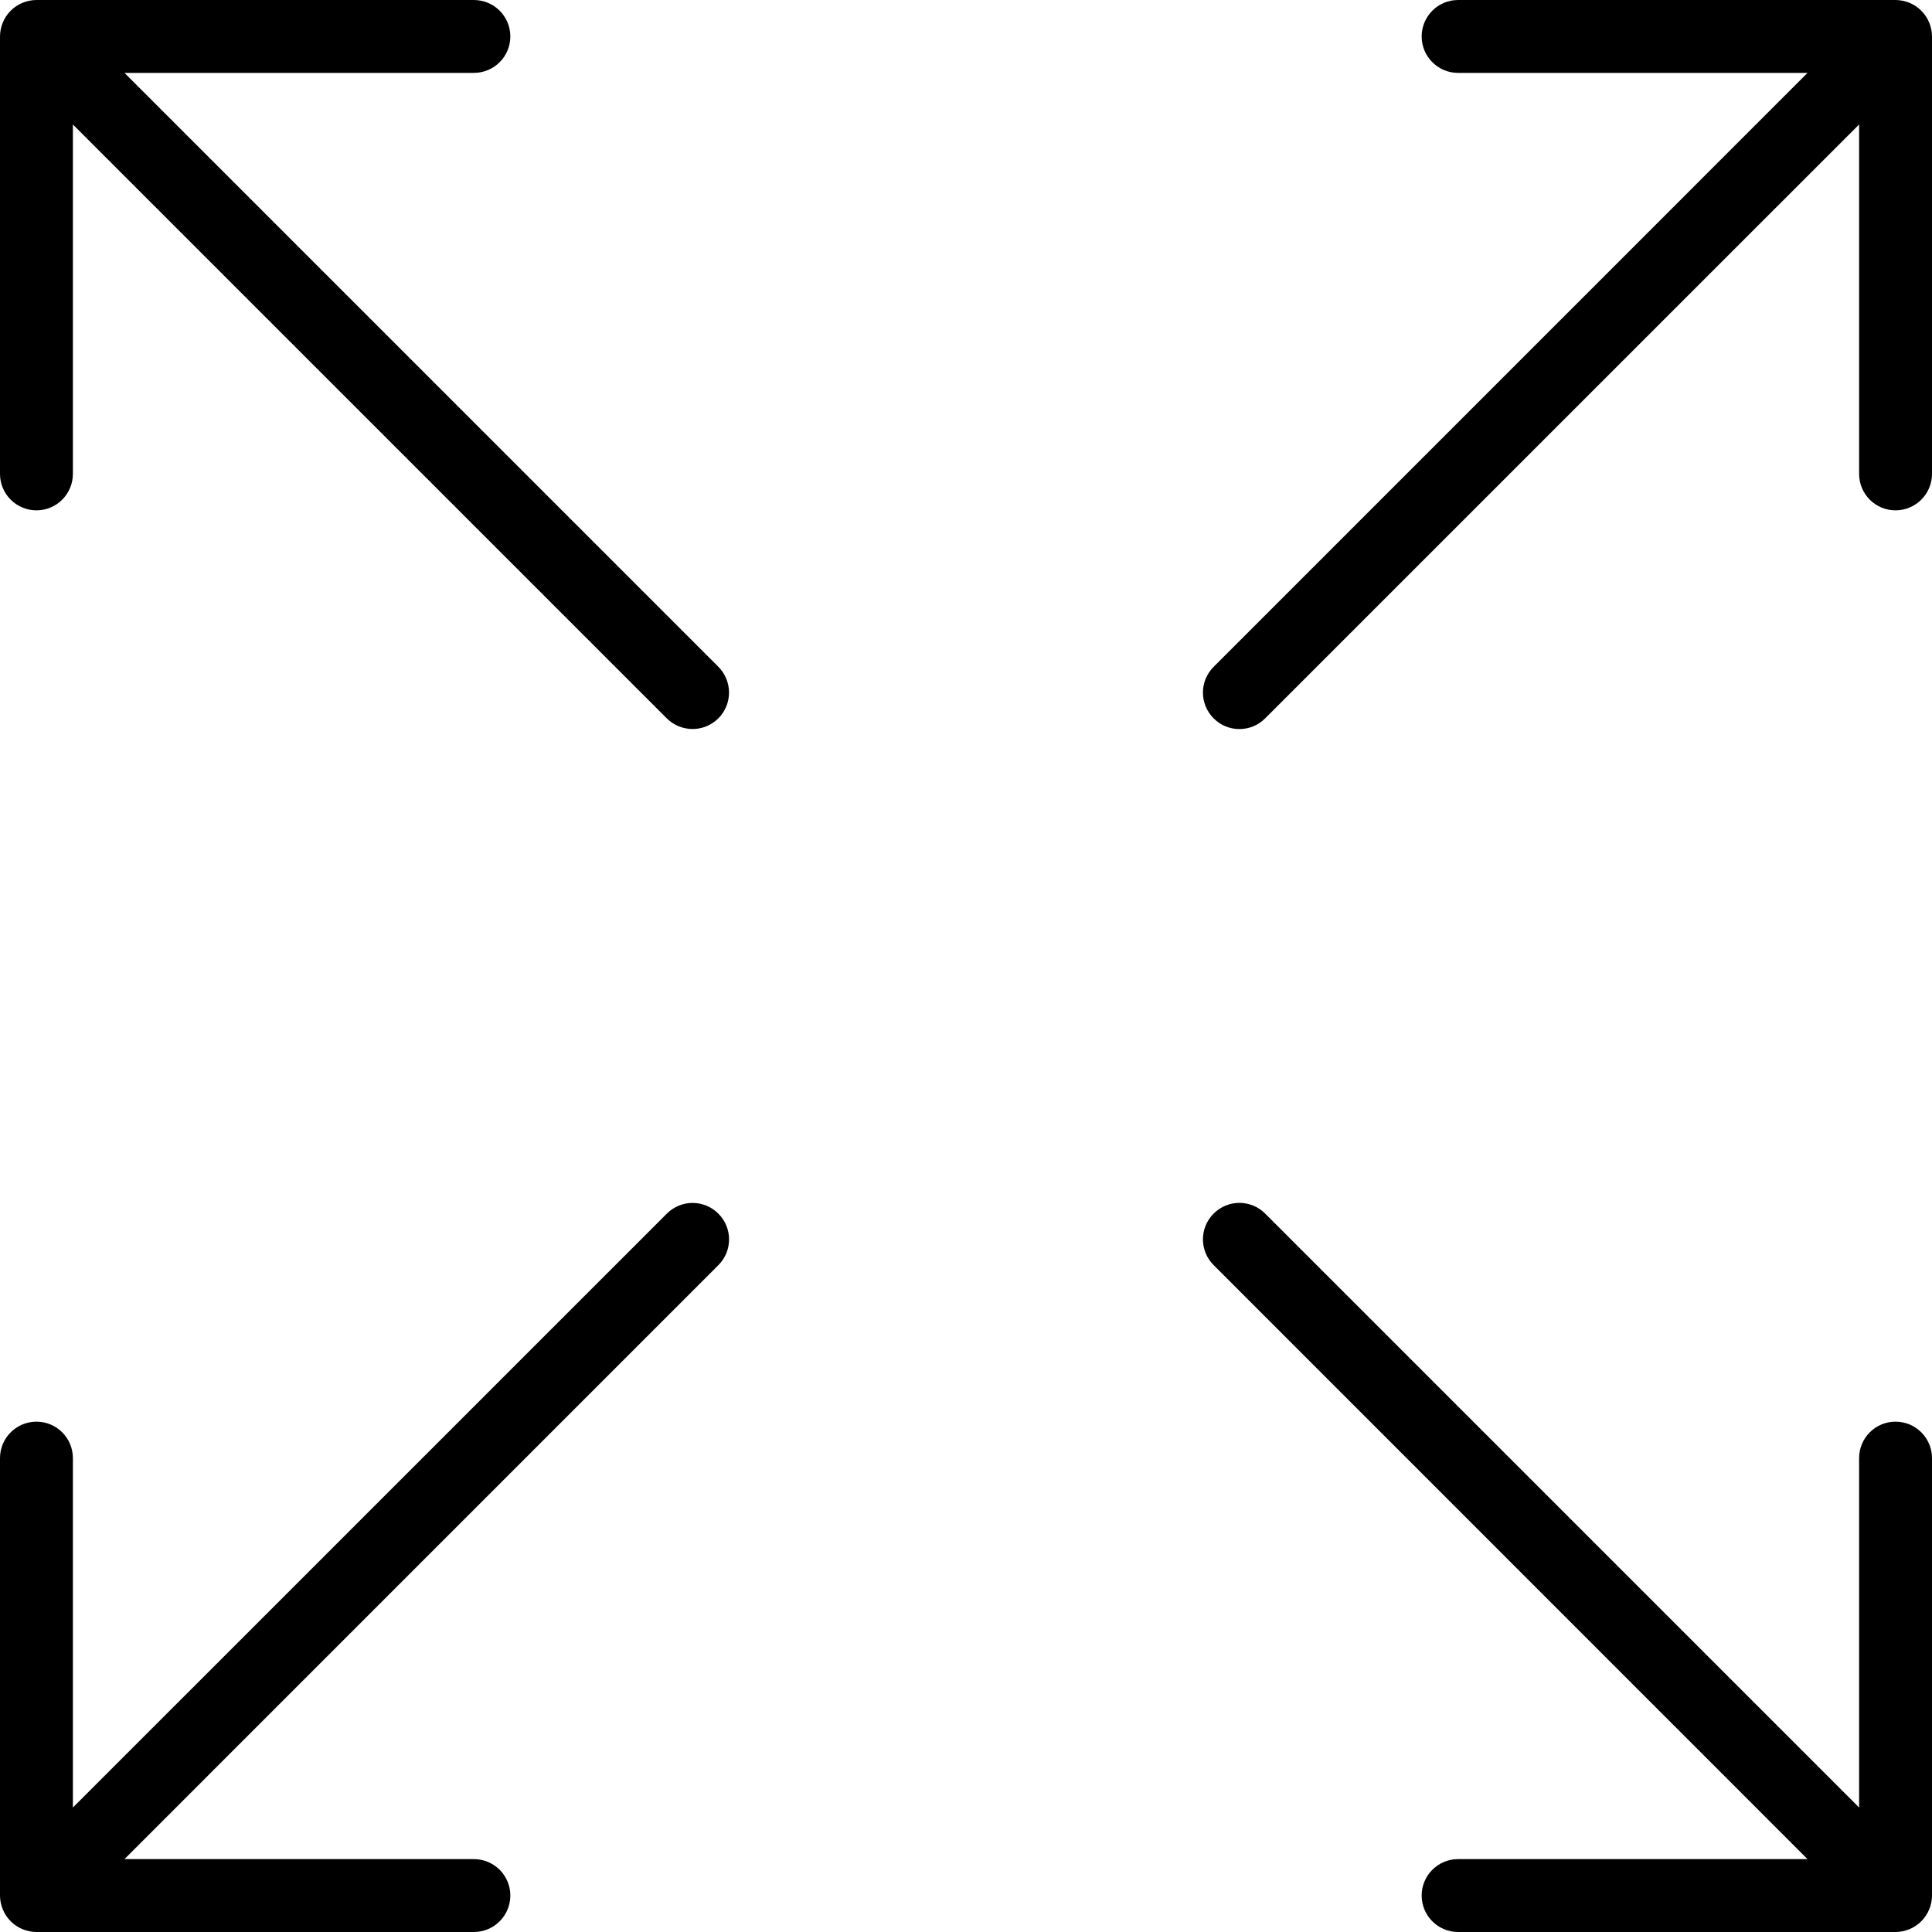
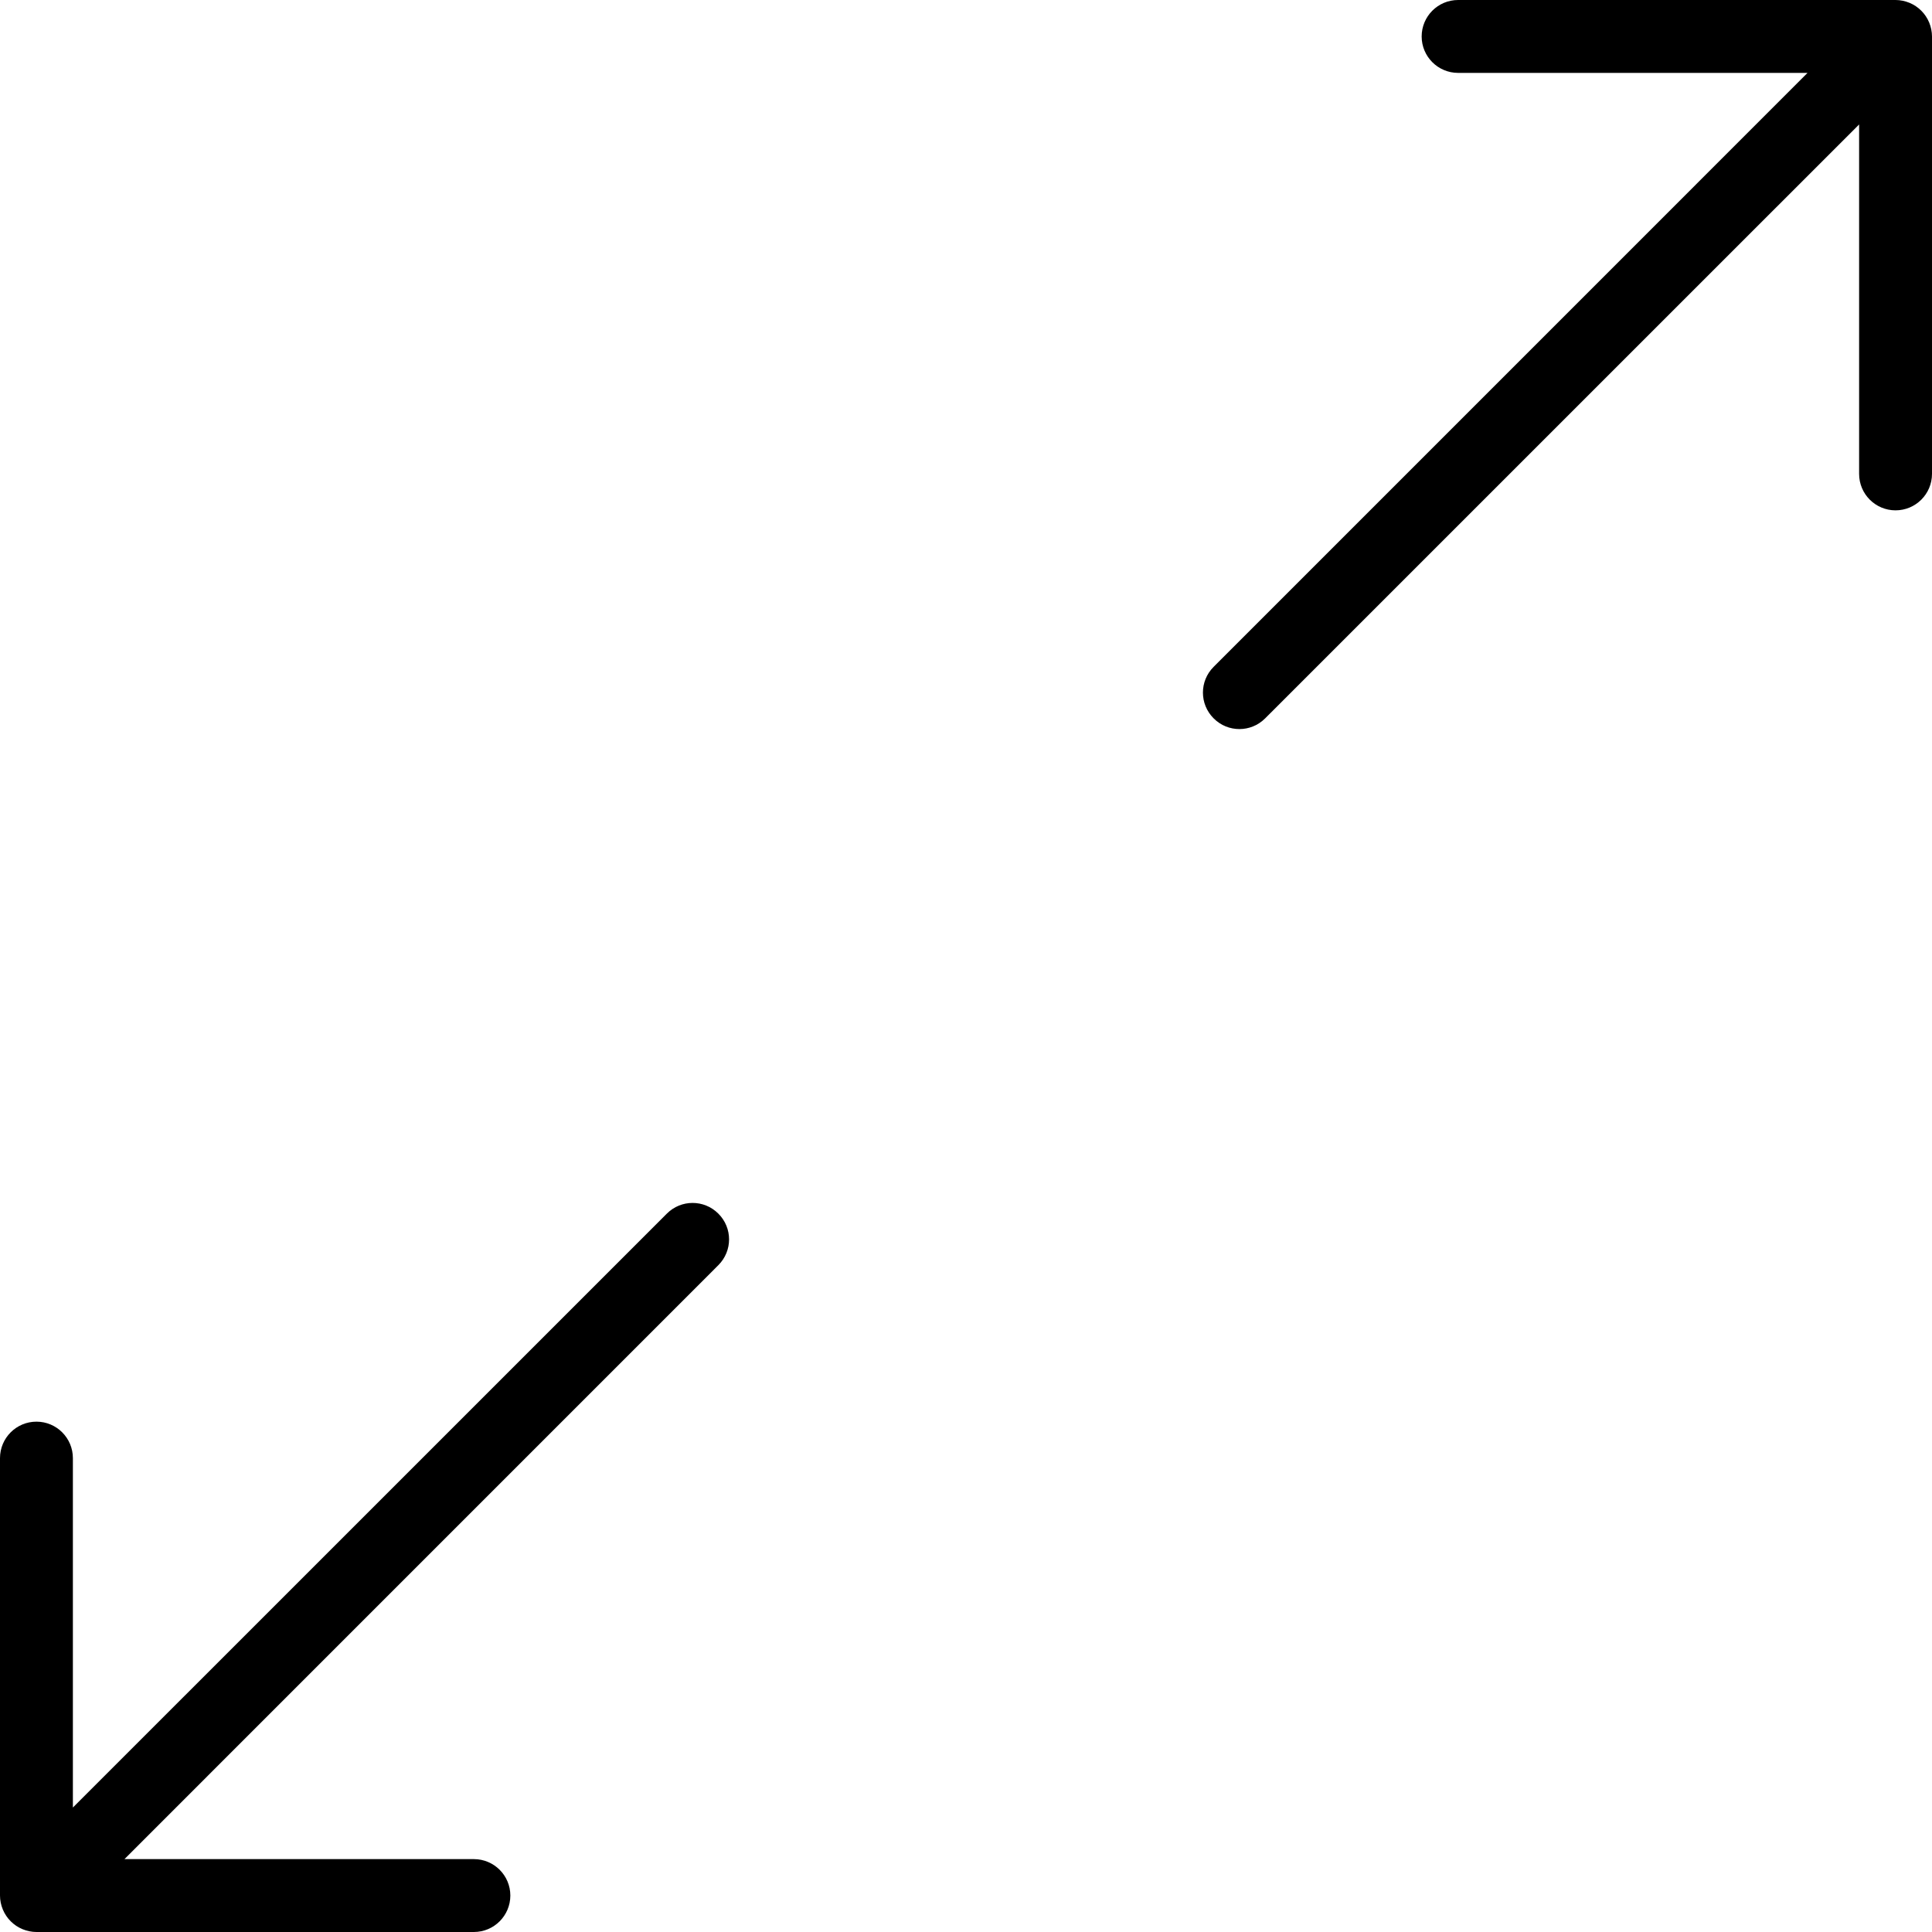
<svg xmlns="http://www.w3.org/2000/svg" width="33" height="33" viewBox="0 0 33 33" fill="none">
  <path d="M32.952 0.385C32.889 0.233 32.768 0.111 32.615 0.048C32.539 0.017 32.458 0 32.377 0H24.905C24.562 0 24.283 0.279 24.283 0.623C24.283 0.966 24.562 1.245 24.905 1.245H30.874L20.73 11.39C20.486 11.633 20.486 12.027 20.73 12.27C20.851 12.392 21.01 12.453 21.17 12.453C21.329 12.453 21.488 12.392 21.61 12.27L31.755 2.126V8.094C31.755 8.438 32.033 8.717 32.377 8.717C32.721 8.717 33 8.438 33 8.094V0.623C33 0.542 32.983 0.461 32.952 0.385Z" fill="black" />
  <path d="M11.39 20.73L1.245 30.874V24.906C1.245 24.562 0.966 24.283 0.623 24.283C0.279 24.283 0 24.562 0 24.906V32.377C0 32.458 0.017 32.539 0.048 32.615C0.111 32.767 0.232 32.889 0.385 32.952C0.461 32.983 0.542 33 0.623 33H8.094C8.438 33 8.717 32.721 8.717 32.377C8.717 32.034 8.438 31.755 8.094 31.755H2.126L12.27 21.61C12.514 21.366 12.514 20.973 12.27 20.73C12.027 20.486 11.633 20.486 11.39 20.73Z" fill="black" />
-   <path d="M0.623 8.717C0.966 8.717 1.245 8.438 1.245 8.094V2.126L11.389 12.27C11.511 12.391 11.67 12.452 11.83 12.452C11.989 12.452 12.148 12.391 12.27 12.27C12.513 12.026 12.513 11.633 12.27 11.389L2.126 1.245H8.094C8.438 1.245 8.717 0.966 8.717 0.623C8.717 0.279 8.438 0 8.094 0H0.623C0.542 0 0.461 0.017 0.385 0.048C0.232 0.111 0.111 0.232 0.048 0.385C0.017 0.461 0 0.542 0 0.623V8.094C0 8.438 0.279 8.717 0.623 8.717Z" fill="black" />
-   <path d="M32.377 24.283C32.033 24.283 31.755 24.562 31.755 24.906V30.874L21.61 20.729C21.366 20.485 20.973 20.485 20.73 20.729C20.486 20.972 20.486 21.366 20.73 21.609L30.874 31.755H24.905C24.562 31.755 24.283 32.034 24.283 32.377C24.283 32.721 24.562 33 24.905 33H32.377C32.458 33 32.539 32.983 32.615 32.952C32.767 32.889 32.888 32.768 32.952 32.615C32.983 32.539 33 32.458 33 32.377V24.906C33 24.562 32.721 24.283 32.377 24.283Z" fill="black" />
</svg>